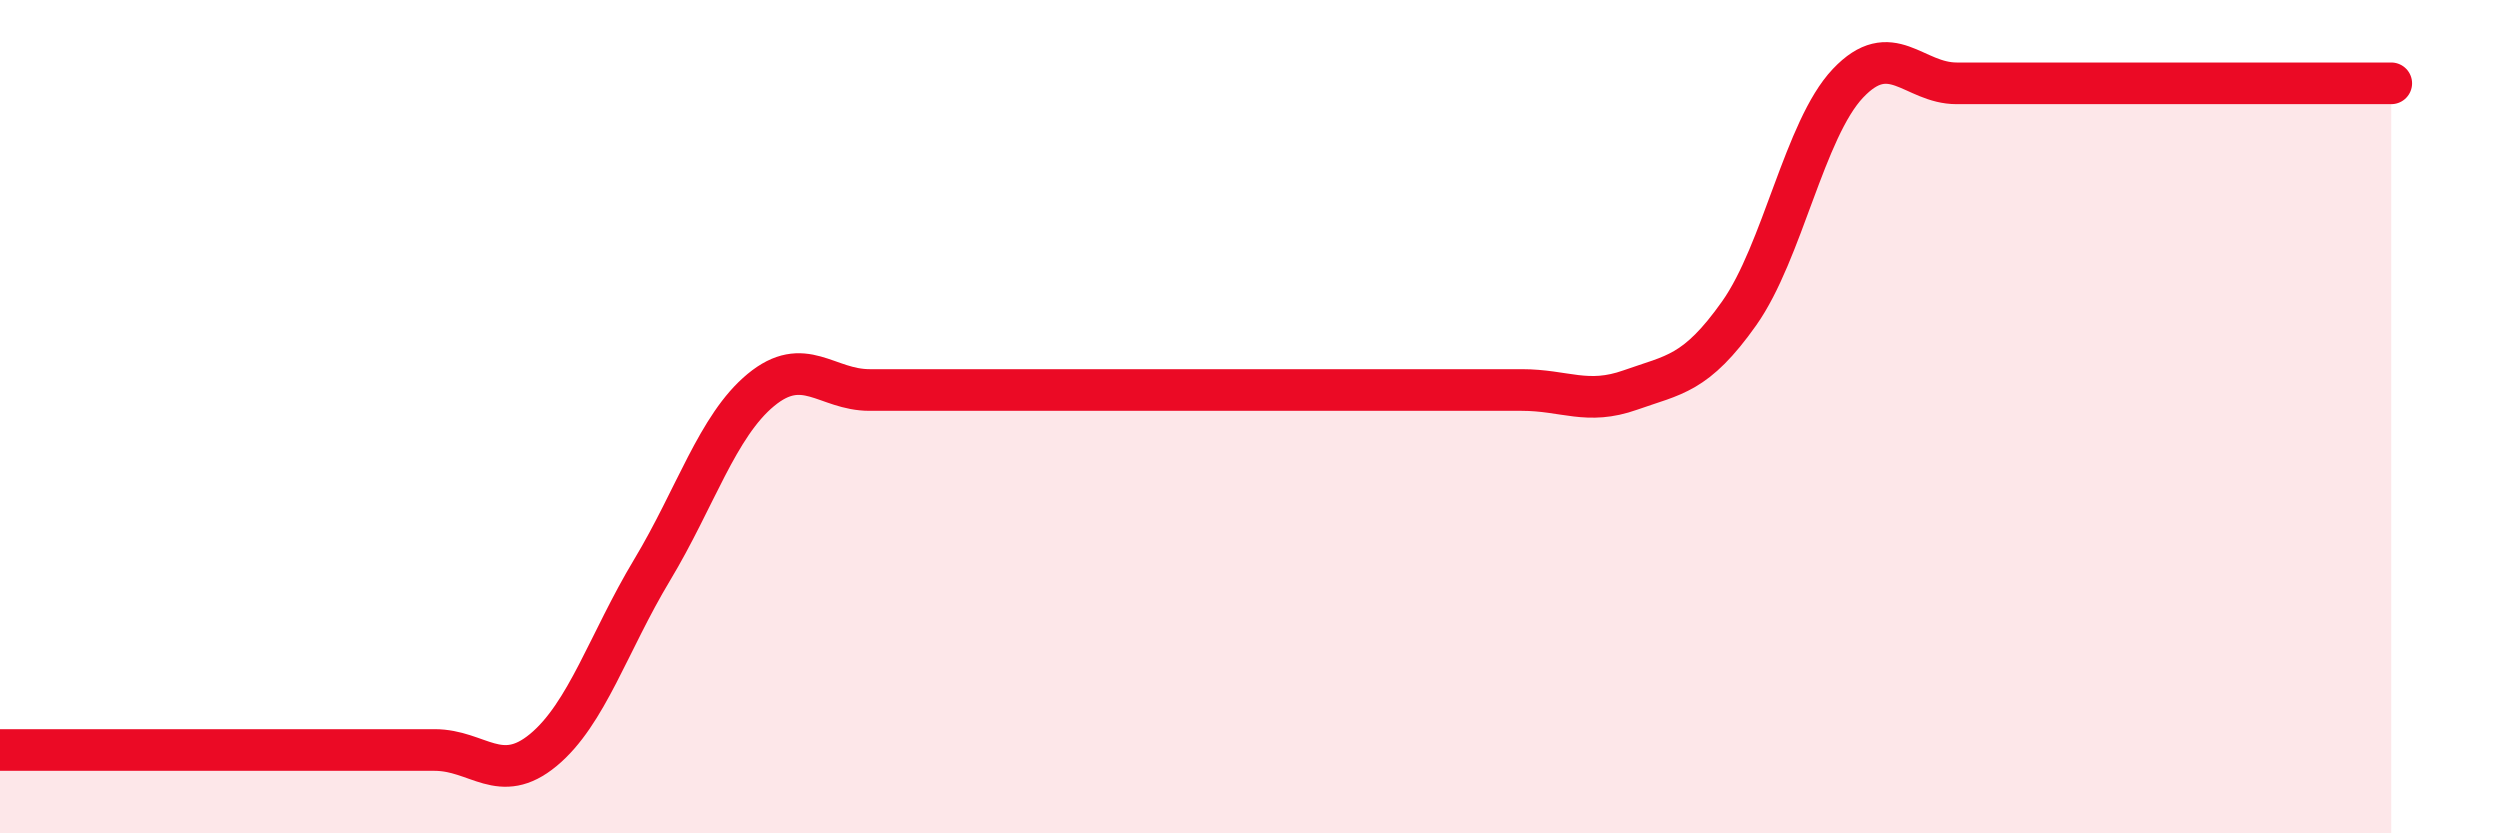
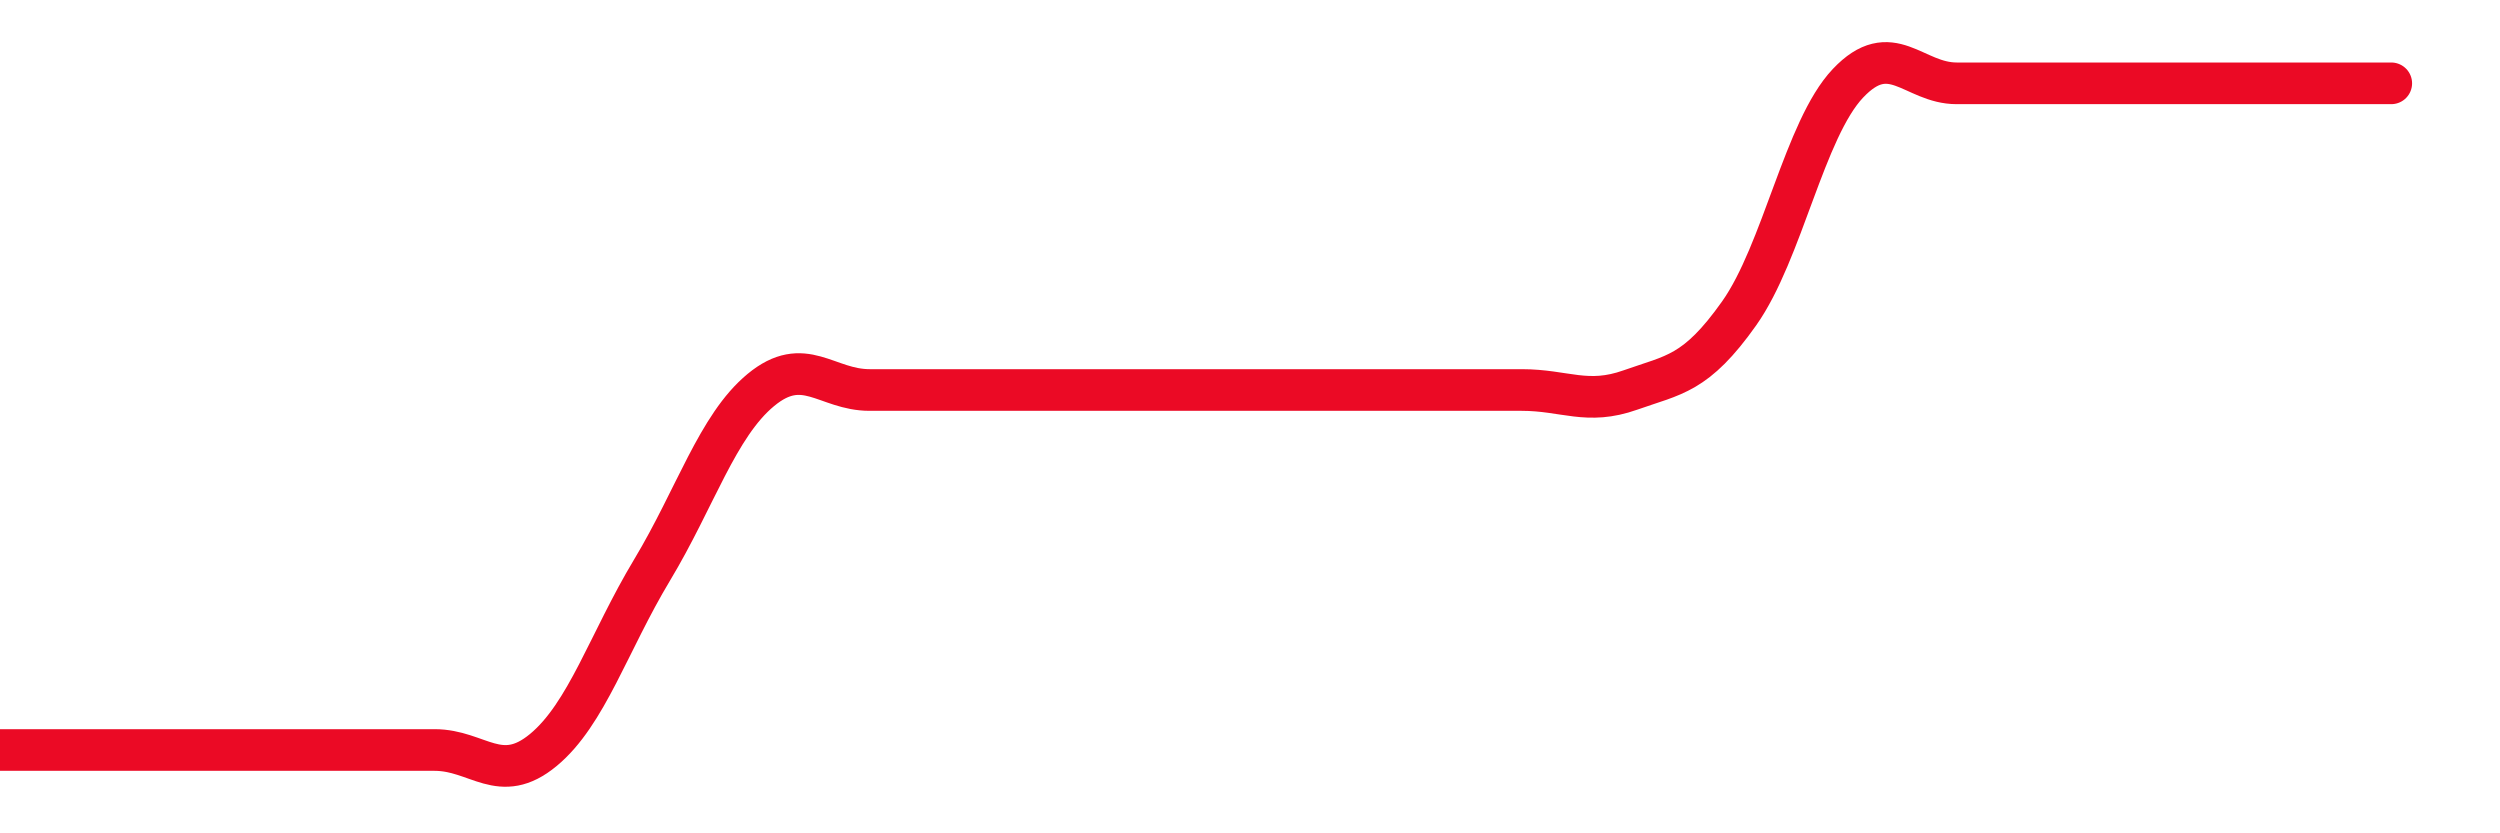
<svg xmlns="http://www.w3.org/2000/svg" width="60" height="20" viewBox="0 0 60 20">
-   <path d="M 0,18 C 0.52,18 1.57,18 2.61,18 C 3.65,18 4.18,18 5.22,18 C 6.26,18 6.79,18 7.83,18 C 8.87,18 9.39,18 10.43,18 C 11.47,18 12,18.86 13.04,18 C 14.08,17.14 14.61,15.41 15.65,13.68 C 16.69,11.95 17.22,10.22 18.26,9.36 C 19.3,8.5 19.83,9.36 20.87,9.36 C 21.91,9.36 22.44,9.36 23.48,9.36 C 24.52,9.36 25.05,9.36 26.09,9.36 C 27.13,9.36 27.66,9.36 28.7,9.36 C 29.74,9.36 30.26,9.36 31.3,9.36 C 32.34,9.36 32.87,9.36 33.91,9.36 C 34.95,9.36 35.48,9.36 36.52,9.36 C 37.56,9.36 38.09,9.73 39.13,9.36 C 40.17,8.99 40.7,8.99 41.74,7.52 C 42.78,6.05 43.31,3.1 44.35,2 C 45.39,0.9 45.92,2 46.96,2 C 48,2 48.53,2 49.57,2 C 50.61,2 51.13,2 52.17,2 C 53.21,2 53.74,2 54.78,2 C 55.82,2 56.87,2 57.39,2L57.39 20L0 20Z" fill="#EB0A25" opacity="0.1" stroke-linecap="round" stroke-linejoin="round" />
  <path d="M 0,18 C 0.52,18 1.57,18 2.61,18 C 3.65,18 4.18,18 5.22,18 C 6.26,18 6.79,18 7.83,18 C 8.87,18 9.39,18 10.43,18 C 11.47,18 12,18.86 13.04,18 C 14.08,17.14 14.61,15.41 15.65,13.68 C 16.69,11.95 17.22,10.22 18.26,9.36 C 19.3,8.5 19.83,9.36 20.87,9.36 C 21.91,9.36 22.44,9.36 23.48,9.36 C 24.52,9.36 25.05,9.36 26.09,9.36 C 27.13,9.36 27.66,9.36 28.7,9.36 C 29.74,9.36 30.26,9.36 31.3,9.36 C 32.34,9.36 32.87,9.36 33.91,9.36 C 34.95,9.36 35.48,9.36 36.52,9.36 C 37.56,9.36 38.09,9.73 39.13,9.36 C 40.17,8.99 40.7,8.99 41.74,7.52 C 42.78,6.05 43.31,3.1 44.35,2 C 45.39,0.9 45.92,2 46.96,2 C 48,2 48.53,2 49.57,2 C 50.61,2 51.13,2 52.17,2 C 53.21,2 53.74,2 54.78,2 C 55.82,2 56.87,2 57.39,2" stroke="#EB0A25" stroke-width="1" fill="none" stroke-linecap="round" stroke-linejoin="round" />
</svg>